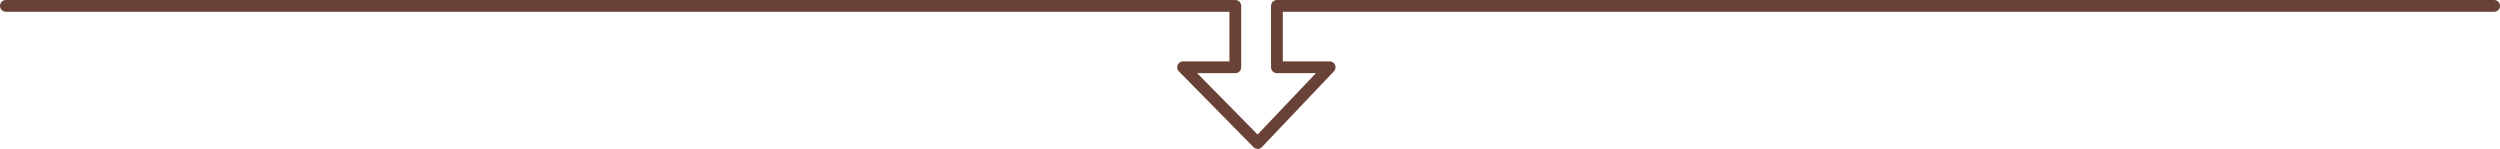
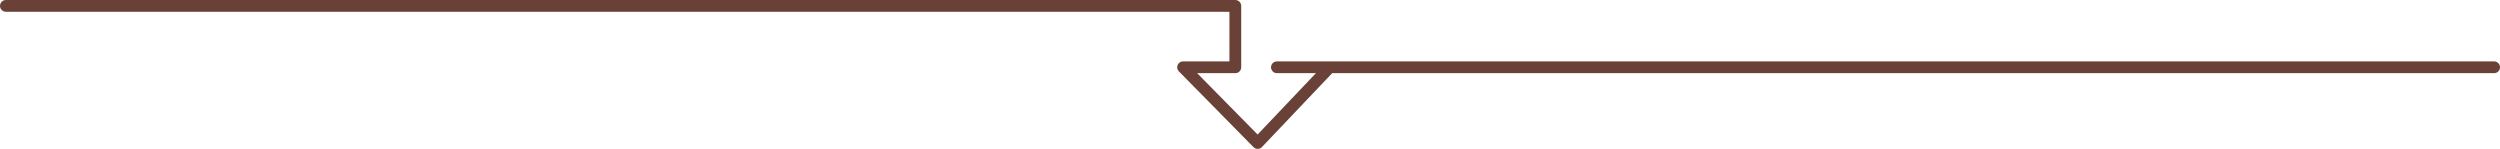
<svg xmlns="http://www.w3.org/2000/svg" width="424.734" height="25.292" viewBox="0 0 424.734 25.292">
-   <path data-name="パス 4083" d="M1 1h208.872v10.43H201l12.672 12.862 6.5-6.839 5.727-6.023h-8.958V1h206.793" fill="none" stroke="#694136" stroke-linecap="round" stroke-linejoin="round" stroke-width="2" />
+   <path data-name="パス 4083" d="M1 1h208.872v10.43H201l12.672 12.862 6.5-6.839 5.727-6.023h-8.958h206.793" fill="none" stroke="#694136" stroke-linecap="round" stroke-linejoin="round" stroke-width="2" />
</svg>